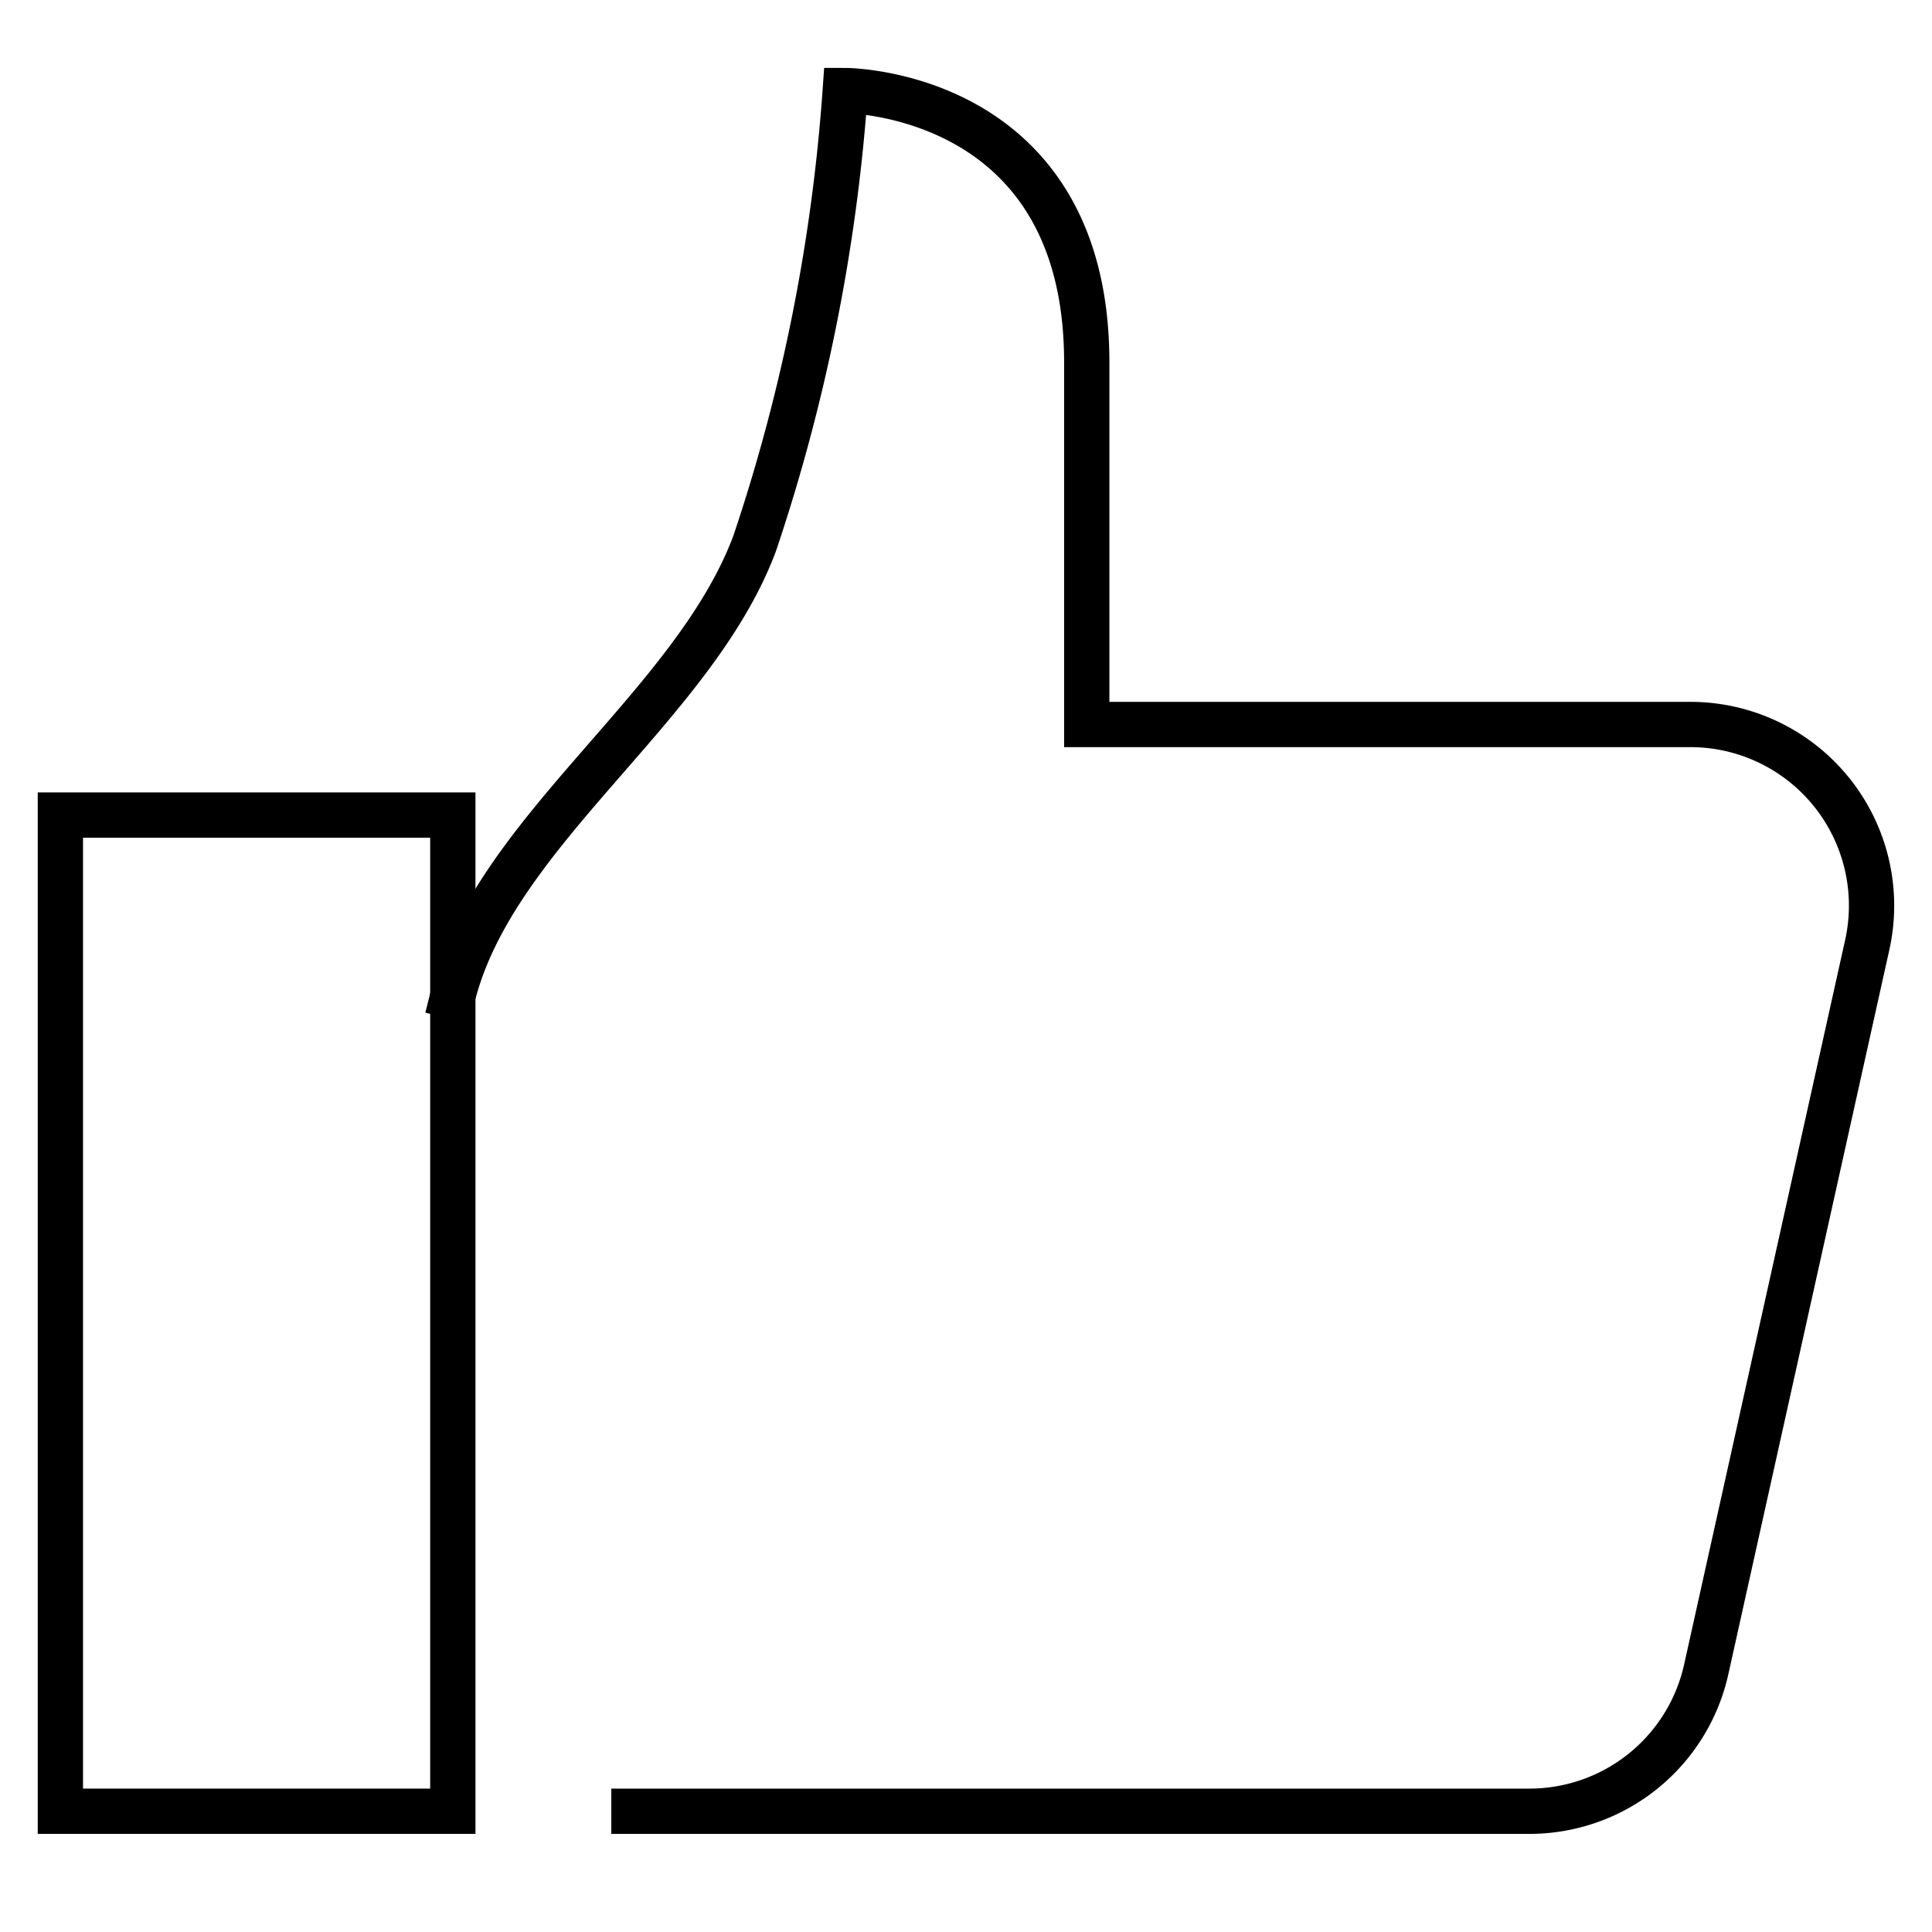
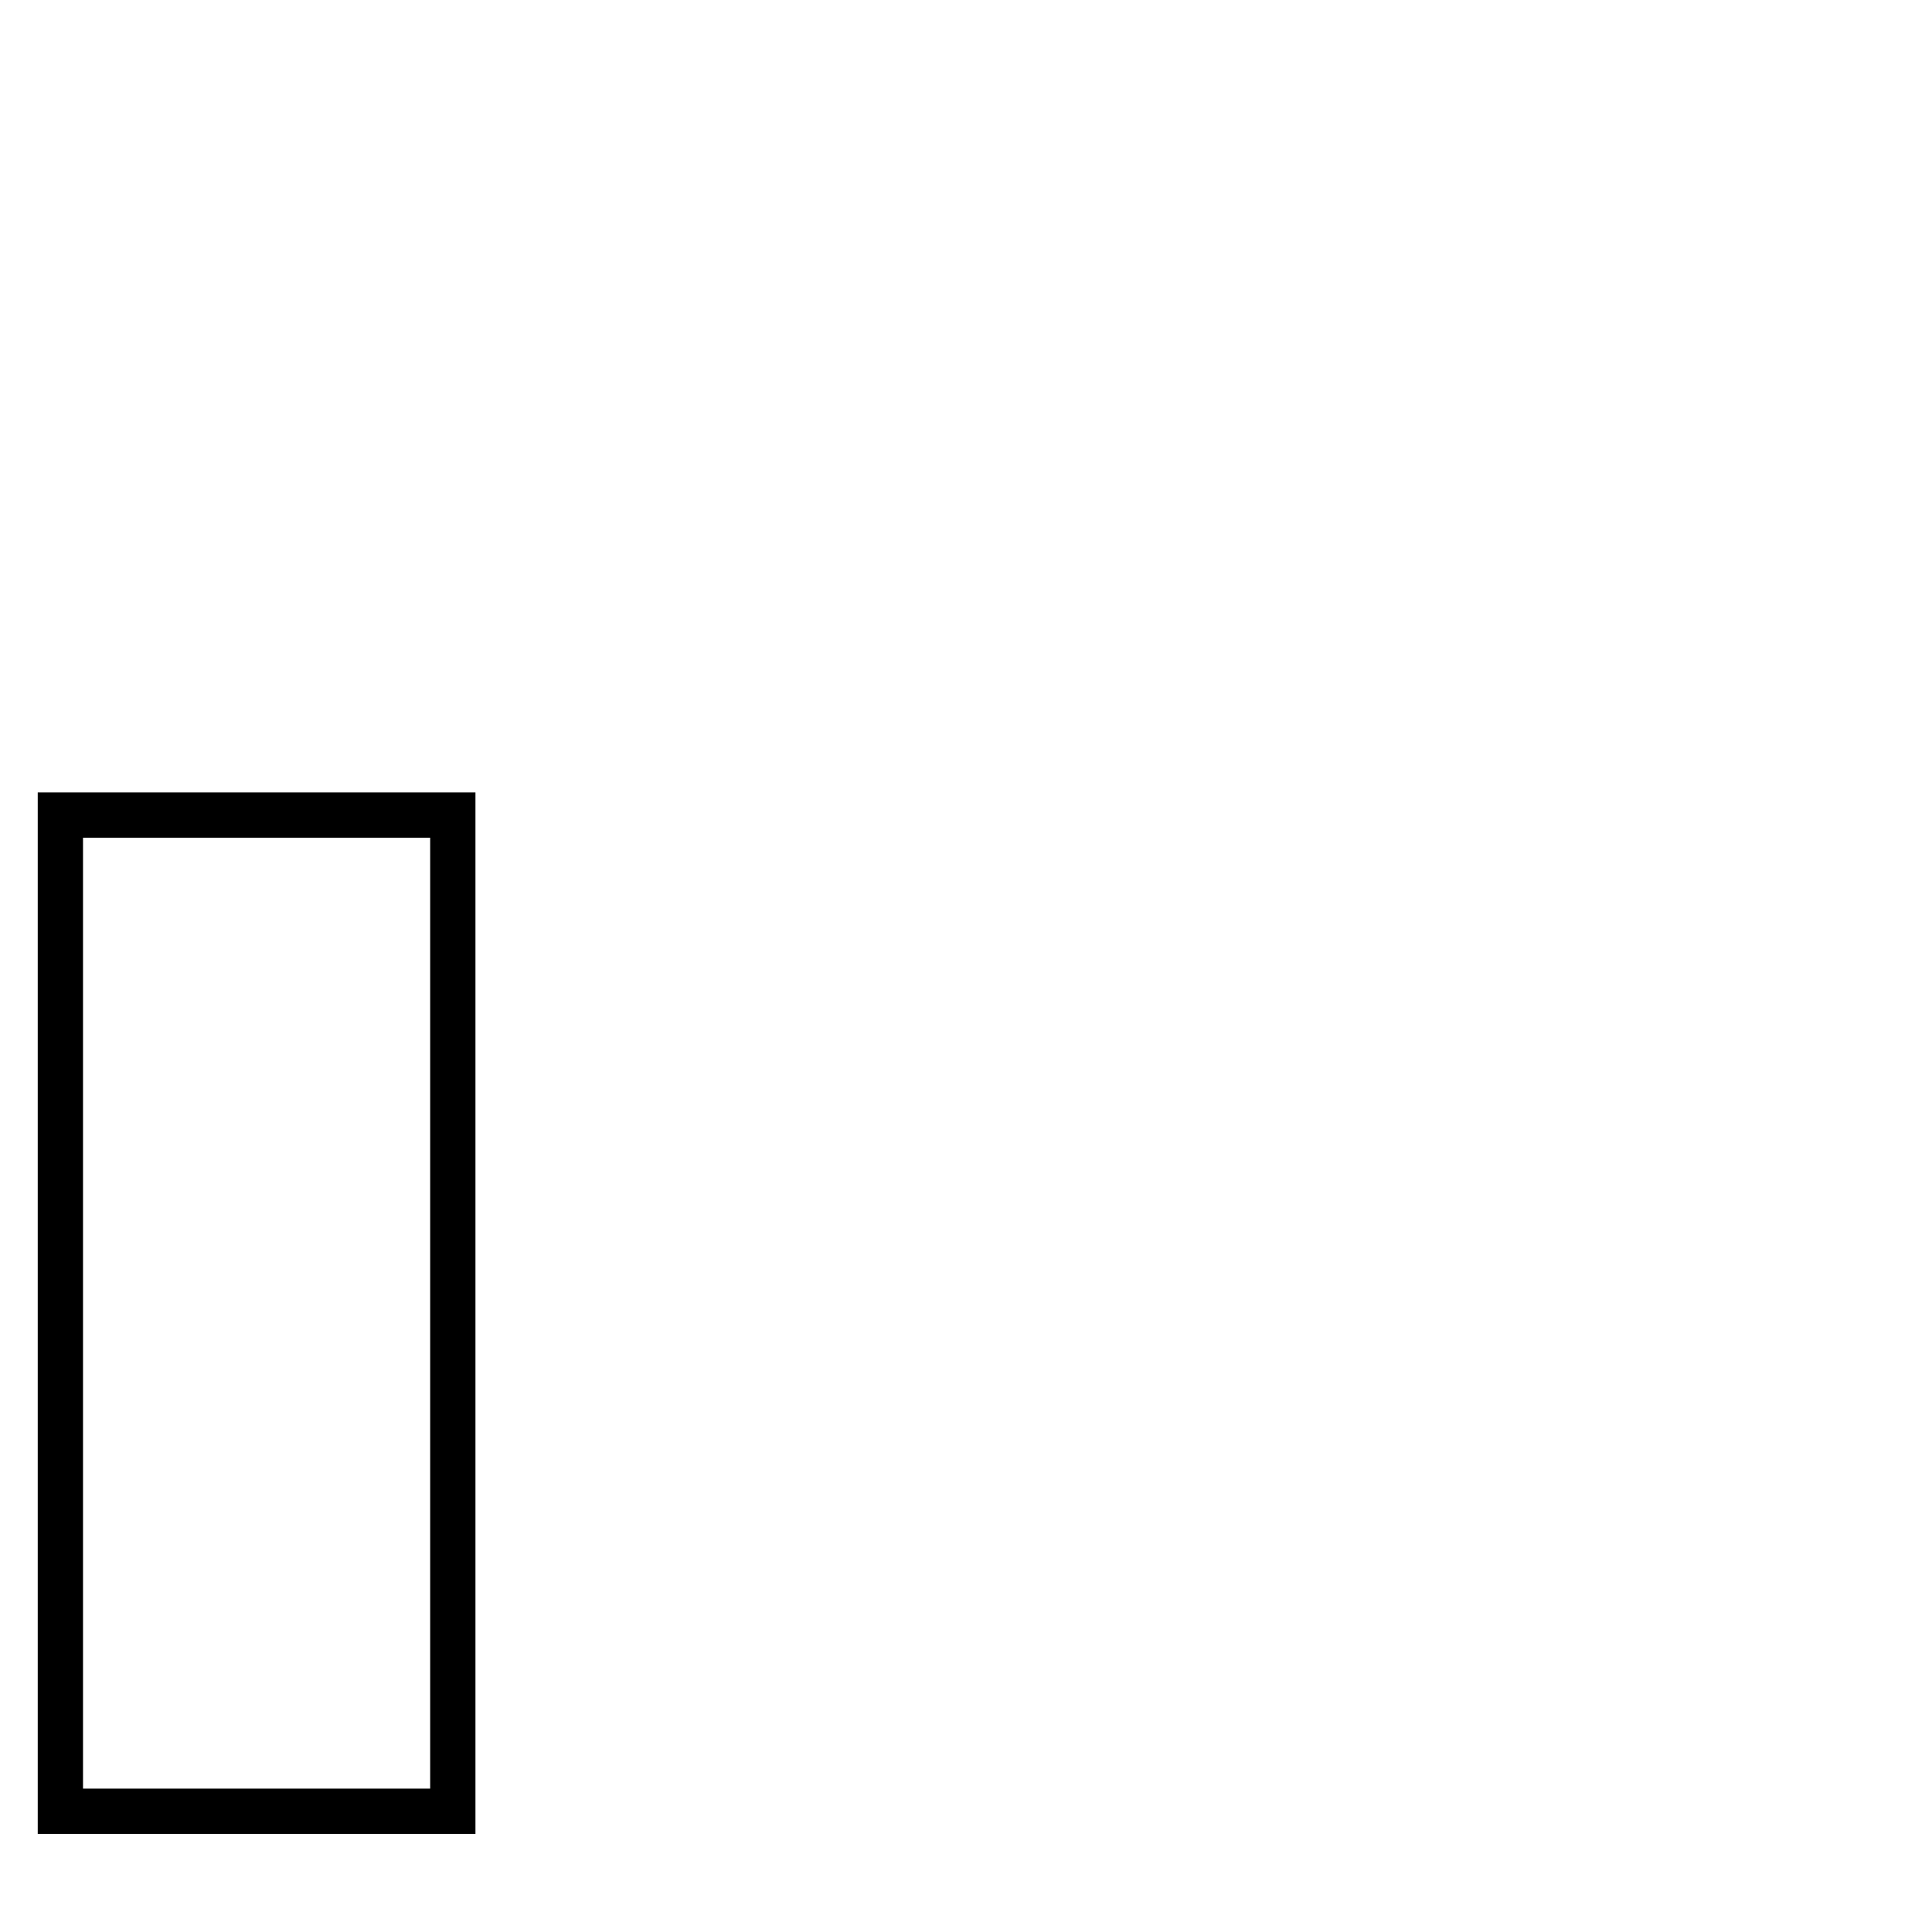
<svg xmlns="http://www.w3.org/2000/svg" height="64" width="64" viewBox="0 0 64 64">
  <title>like</title>
  <g stroke-linecap="square" stroke-width="1.5" fill="none" stroke="#000000" stroke-linejoin="miter" class="nc-icon-wrapper" stroke-miterlimit="10">
-     <path data-cap="butt" d="M21,60H50.664a6,6,0,0,0,5.857-4.7l5.334-24A6,6,0,0,0,56,24H36V12c0-9-8-9-8-9a60.277,60.277,0,0,1-3,15c-2.021,5.417-8.636,9.546-10,15" stroke-linecap="butt" />
    <rect x="2" y="27" width="13" height="33" stroke="#000000" />
  </g>
</svg>